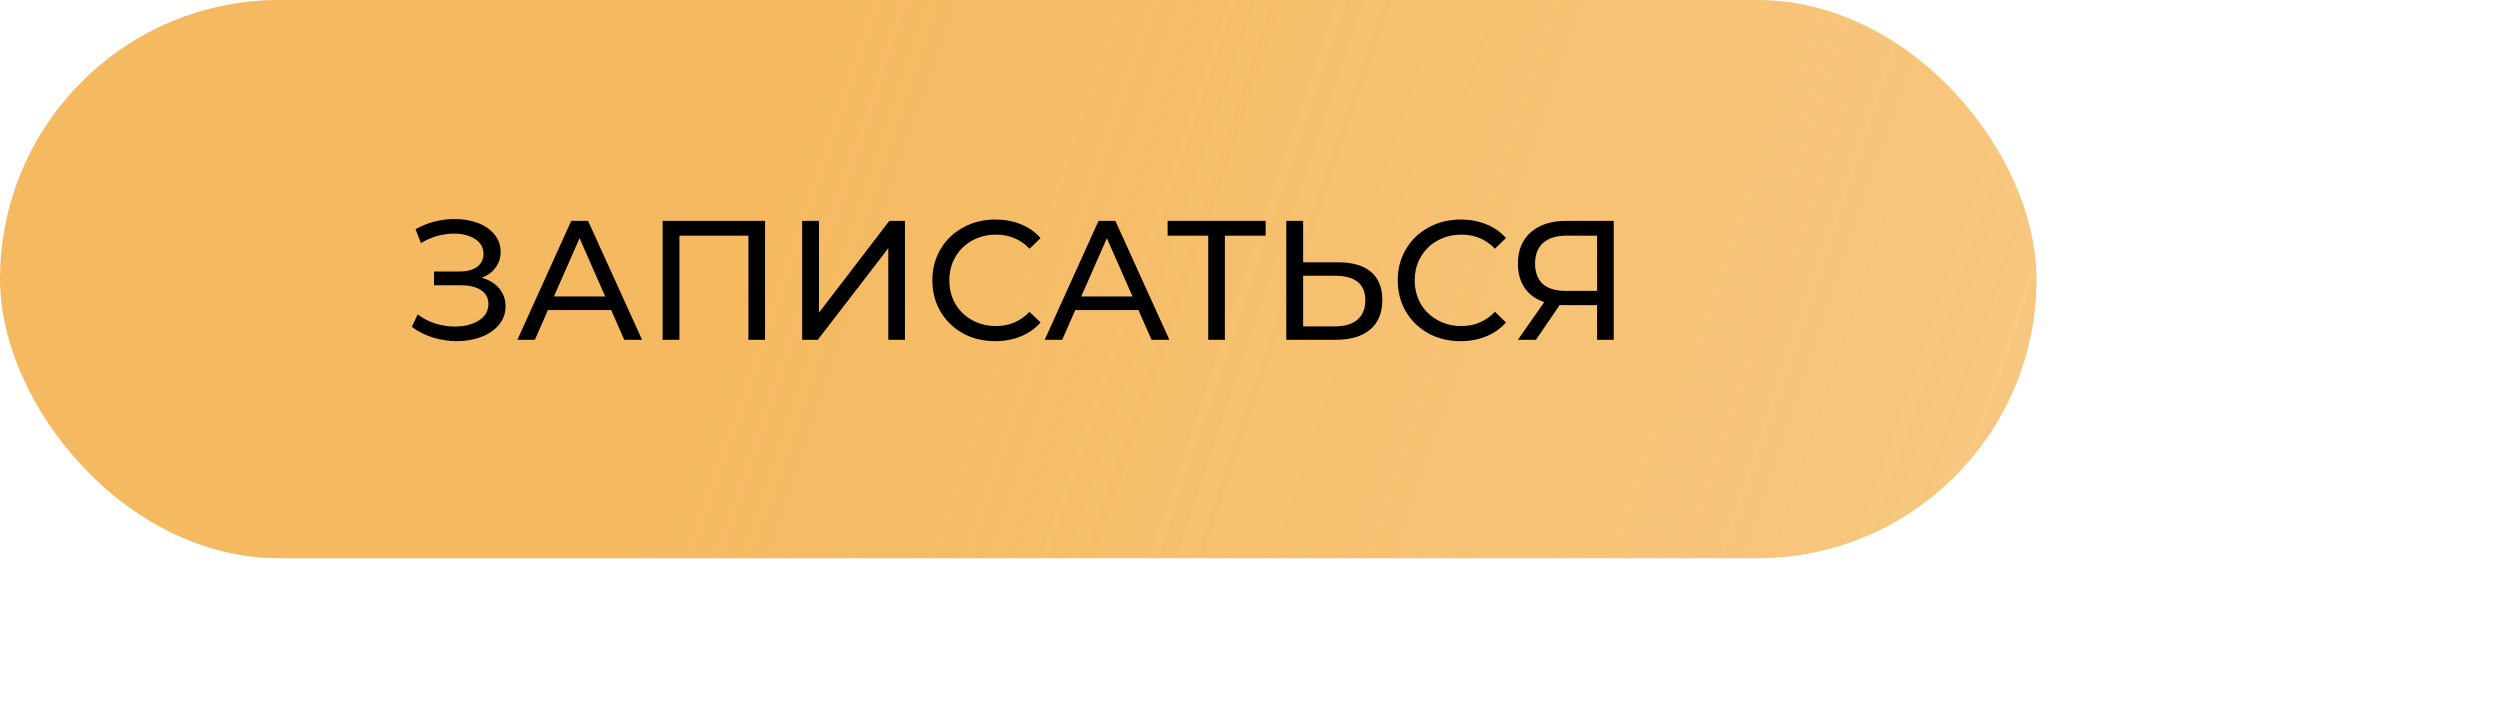
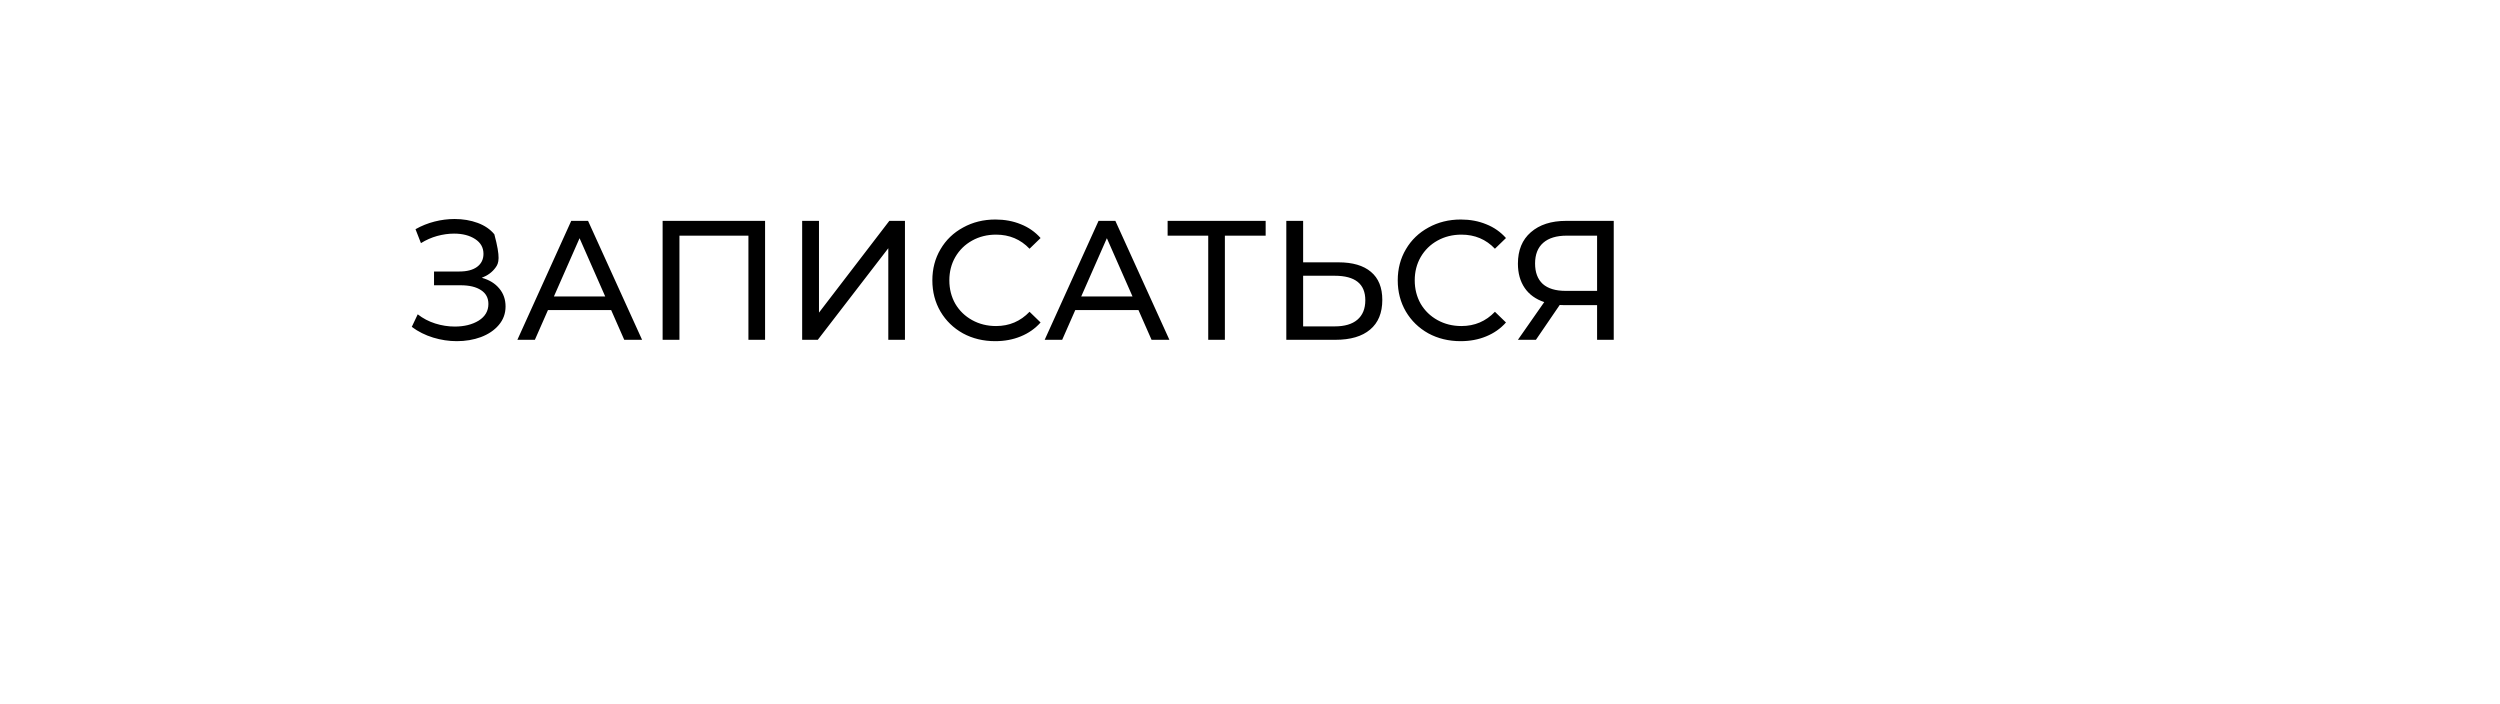
<svg xmlns="http://www.w3.org/2000/svg" width="103" height="29" viewBox="0 0 103 29" fill="none">
-   <rect width="83.906" height="23" rx="11.5" fill="url(#paint0_linear)" />
-   <path d="M19.849 11.445C20.157 11.529 20.397 11.676 20.57 11.886C20.743 12.091 20.829 12.339 20.829 12.628C20.829 12.917 20.736 13.172 20.549 13.391C20.367 13.606 20.122 13.771 19.814 13.888C19.511 14 19.179 14.056 18.82 14.056C18.493 14.056 18.169 14.007 17.847 13.909C17.525 13.811 17.231 13.664 16.965 13.468L17.21 12.95C17.425 13.118 17.665 13.244 17.931 13.328C18.197 13.412 18.465 13.454 18.736 13.454C19.128 13.454 19.457 13.372 19.723 13.209C19.989 13.041 20.122 12.812 20.122 12.523C20.122 12.276 20.022 12.087 19.821 11.956C19.62 11.821 19.338 11.753 18.974 11.753H17.882V11.186H18.925C19.238 11.186 19.48 11.123 19.653 10.997C19.83 10.866 19.919 10.687 19.919 10.458C19.919 10.201 19.805 9.998 19.576 9.849C19.347 9.7 19.058 9.625 18.708 9.625C18.479 9.625 18.246 9.658 18.008 9.723C17.775 9.788 17.553 9.886 17.343 10.017L17.119 9.443C17.366 9.303 17.628 9.198 17.903 9.128C18.178 9.058 18.454 9.023 18.729 9.023C19.074 9.023 19.392 9.077 19.681 9.184C19.97 9.291 20.199 9.448 20.367 9.653C20.54 9.858 20.626 10.099 20.626 10.374C20.626 10.621 20.556 10.838 20.416 11.025C20.281 11.212 20.092 11.352 19.849 11.445ZM25.18 12.775H22.576L22.037 14H21.316L23.535 9.1H24.228L26.454 14H25.719L25.18 12.775ZM24.935 12.215L23.878 9.814L22.821 12.215H24.935ZM31.521 9.1V14H30.835V9.709H27.993V14H27.3V9.1H31.521ZM33.049 9.1H33.742V12.88L36.64 9.1H37.284V14H36.598V10.227L33.693 14H33.049V9.1ZM41.003 14.056C40.513 14.056 40.069 13.949 39.673 13.734C39.281 13.515 38.973 13.216 38.749 12.838C38.525 12.455 38.413 12.026 38.413 11.55C38.413 11.074 38.525 10.647 38.749 10.269C38.973 9.886 39.283 9.588 39.68 9.373C40.076 9.154 40.52 9.044 41.01 9.044C41.392 9.044 41.742 9.109 42.06 9.24C42.377 9.366 42.648 9.555 42.872 9.807L42.417 10.248C42.048 9.861 41.588 9.667 41.038 9.667C40.674 9.667 40.345 9.749 40.051 9.912C39.757 10.075 39.526 10.302 39.358 10.591C39.194 10.876 39.113 11.195 39.113 11.55C39.113 11.905 39.194 12.227 39.358 12.516C39.526 12.801 39.757 13.025 40.051 13.188C40.345 13.351 40.674 13.433 41.038 13.433C41.584 13.433 42.043 13.237 42.417 12.845L42.872 13.286C42.648 13.538 42.375 13.729 42.053 13.86C41.735 13.991 41.385 14.056 41.003 14.056ZM46.905 12.775H44.301L43.762 14H43.041L45.26 9.1H45.953L48.179 14H47.444L46.905 12.775ZM46.66 12.215L45.603 9.814L44.546 12.215H46.66ZM52.145 9.709H50.465V14H49.779V9.709H48.106V9.1H52.145V9.709ZM55.145 10.808C55.728 10.808 56.174 10.939 56.482 11.2C56.795 11.461 56.951 11.846 56.951 12.355C56.951 12.892 56.783 13.3 56.447 13.58C56.116 13.86 55.64 14 55.019 14H52.996V9.1H53.689V10.808H55.145ZM54.991 13.447C55.397 13.447 55.708 13.356 55.922 13.174C56.142 12.987 56.251 12.719 56.251 12.369C56.251 11.697 55.831 11.361 54.991 11.361H53.689V13.447H54.991ZM60.177 14.056C59.687 14.056 59.244 13.949 58.847 13.734C58.455 13.515 58.147 13.216 57.923 12.838C57.699 12.455 57.587 12.026 57.587 11.55C57.587 11.074 57.699 10.647 57.923 10.269C58.147 9.886 58.458 9.588 58.854 9.373C59.251 9.154 59.694 9.044 60.184 9.044C60.567 9.044 60.917 9.109 61.234 9.24C61.552 9.366 61.822 9.555 62.046 9.807L61.591 10.248C61.223 9.861 60.763 9.667 60.212 9.667C59.848 9.667 59.519 9.749 59.225 9.912C58.931 10.075 58.7 10.302 58.532 10.591C58.369 10.876 58.287 11.195 58.287 11.55C58.287 11.905 58.369 12.227 58.532 12.516C58.7 12.801 58.931 13.025 59.225 13.188C59.519 13.351 59.848 13.433 60.212 13.433C60.758 13.433 61.218 13.237 61.591 12.845L62.046 13.286C61.822 13.538 61.549 13.729 61.227 13.86C60.91 13.991 60.56 14.056 60.177 14.056ZM66.486 9.1V14H65.8V12.572H64.449C64.365 12.572 64.302 12.57 64.26 12.565L63.28 14H62.538L63.623 12.446C63.273 12.329 63.004 12.136 62.818 11.865C62.631 11.59 62.538 11.256 62.538 10.864C62.538 10.309 62.715 9.877 63.07 9.569C63.429 9.256 63.912 9.1 64.519 9.1H66.486ZM63.245 10.857C63.245 11.221 63.35 11.501 63.56 11.697C63.774 11.888 64.089 11.984 64.505 11.984H65.8V9.709H64.547C64.127 9.709 63.805 9.807 63.581 10.003C63.357 10.199 63.245 10.484 63.245 10.857Z" fill="black" />
+   <path d="M19.849 11.445C20.157 11.529 20.397 11.676 20.57 11.886C20.743 12.091 20.829 12.339 20.829 12.628C20.829 12.917 20.736 13.172 20.549 13.391C20.367 13.606 20.122 13.771 19.814 13.888C19.511 14 19.179 14.056 18.82 14.056C18.493 14.056 18.169 14.007 17.847 13.909C17.525 13.811 17.231 13.664 16.965 13.468L17.21 12.95C17.425 13.118 17.665 13.244 17.931 13.328C18.197 13.412 18.465 13.454 18.736 13.454C19.128 13.454 19.457 13.372 19.723 13.209C19.989 13.041 20.122 12.812 20.122 12.523C20.122 12.276 20.022 12.087 19.821 11.956C19.62 11.821 19.338 11.753 18.974 11.753H17.882V11.186H18.925C19.238 11.186 19.48 11.123 19.653 10.997C19.83 10.866 19.919 10.687 19.919 10.458C19.919 10.201 19.805 9.998 19.576 9.849C19.347 9.7 19.058 9.625 18.708 9.625C18.479 9.625 18.246 9.658 18.008 9.723C17.775 9.788 17.553 9.886 17.343 10.017L17.119 9.443C17.366 9.303 17.628 9.198 17.903 9.128C18.178 9.058 18.454 9.023 18.729 9.023C19.074 9.023 19.392 9.077 19.681 9.184C19.97 9.291 20.199 9.448 20.367 9.653C20.626 10.621 20.556 10.838 20.416 11.025C20.281 11.212 20.092 11.352 19.849 11.445ZM25.18 12.775H22.576L22.037 14H21.316L23.535 9.1H24.228L26.454 14H25.719L25.18 12.775ZM24.935 12.215L23.878 9.814L22.821 12.215H24.935ZM31.521 9.1V14H30.835V9.709H27.993V14H27.3V9.1H31.521ZM33.049 9.1H33.742V12.88L36.64 9.1H37.284V14H36.598V10.227L33.693 14H33.049V9.1ZM41.003 14.056C40.513 14.056 40.069 13.949 39.673 13.734C39.281 13.515 38.973 13.216 38.749 12.838C38.525 12.455 38.413 12.026 38.413 11.55C38.413 11.074 38.525 10.647 38.749 10.269C38.973 9.886 39.283 9.588 39.68 9.373C40.076 9.154 40.52 9.044 41.01 9.044C41.392 9.044 41.742 9.109 42.06 9.24C42.377 9.366 42.648 9.555 42.872 9.807L42.417 10.248C42.048 9.861 41.588 9.667 41.038 9.667C40.674 9.667 40.345 9.749 40.051 9.912C39.757 10.075 39.526 10.302 39.358 10.591C39.194 10.876 39.113 11.195 39.113 11.55C39.113 11.905 39.194 12.227 39.358 12.516C39.526 12.801 39.757 13.025 40.051 13.188C40.345 13.351 40.674 13.433 41.038 13.433C41.584 13.433 42.043 13.237 42.417 12.845L42.872 13.286C42.648 13.538 42.375 13.729 42.053 13.86C41.735 13.991 41.385 14.056 41.003 14.056ZM46.905 12.775H44.301L43.762 14H43.041L45.26 9.1H45.953L48.179 14H47.444L46.905 12.775ZM46.66 12.215L45.603 9.814L44.546 12.215H46.66ZM52.145 9.709H50.465V14H49.779V9.709H48.106V9.1H52.145V9.709ZM55.145 10.808C55.728 10.808 56.174 10.939 56.482 11.2C56.795 11.461 56.951 11.846 56.951 12.355C56.951 12.892 56.783 13.3 56.447 13.58C56.116 13.86 55.64 14 55.019 14H52.996V9.1H53.689V10.808H55.145ZM54.991 13.447C55.397 13.447 55.708 13.356 55.922 13.174C56.142 12.987 56.251 12.719 56.251 12.369C56.251 11.697 55.831 11.361 54.991 11.361H53.689V13.447H54.991ZM60.177 14.056C59.687 14.056 59.244 13.949 58.847 13.734C58.455 13.515 58.147 13.216 57.923 12.838C57.699 12.455 57.587 12.026 57.587 11.55C57.587 11.074 57.699 10.647 57.923 10.269C58.147 9.886 58.458 9.588 58.854 9.373C59.251 9.154 59.694 9.044 60.184 9.044C60.567 9.044 60.917 9.109 61.234 9.24C61.552 9.366 61.822 9.555 62.046 9.807L61.591 10.248C61.223 9.861 60.763 9.667 60.212 9.667C59.848 9.667 59.519 9.749 59.225 9.912C58.931 10.075 58.7 10.302 58.532 10.591C58.369 10.876 58.287 11.195 58.287 11.55C58.287 11.905 58.369 12.227 58.532 12.516C58.7 12.801 58.931 13.025 59.225 13.188C59.519 13.351 59.848 13.433 60.212 13.433C60.758 13.433 61.218 13.237 61.591 12.845L62.046 13.286C61.822 13.538 61.549 13.729 61.227 13.86C60.91 13.991 60.56 14.056 60.177 14.056ZM66.486 9.1V14H65.8V12.572H64.449C64.365 12.572 64.302 12.57 64.26 12.565L63.28 14H62.538L63.623 12.446C63.273 12.329 63.004 12.136 62.818 11.865C62.631 11.59 62.538 11.256 62.538 10.864C62.538 10.309 62.715 9.877 63.07 9.569C63.429 9.256 63.912 9.1 64.519 9.1H66.486ZM63.245 10.857C63.245 11.221 63.35 11.501 63.56 11.697C63.774 11.888 64.089 11.984 64.505 11.984H65.8V9.709H64.547C64.127 9.709 63.805 9.807 63.581 10.003C63.357 10.199 63.245 10.484 63.245 10.857Z" fill="black" />
  <defs>
    <linearGradient id="paint0_linear" x1="-1.90943e-05" y1="-16.5" x2="167.788" y2="40.145" gradientUnits="userSpaceOnUse">
      <stop offset="0.208" stop-color="#F5BA61" />
      <stop offset="1" stop-color="#F6BA61" stop-opacity="0.48" />
    </linearGradient>
  </defs>
</svg>